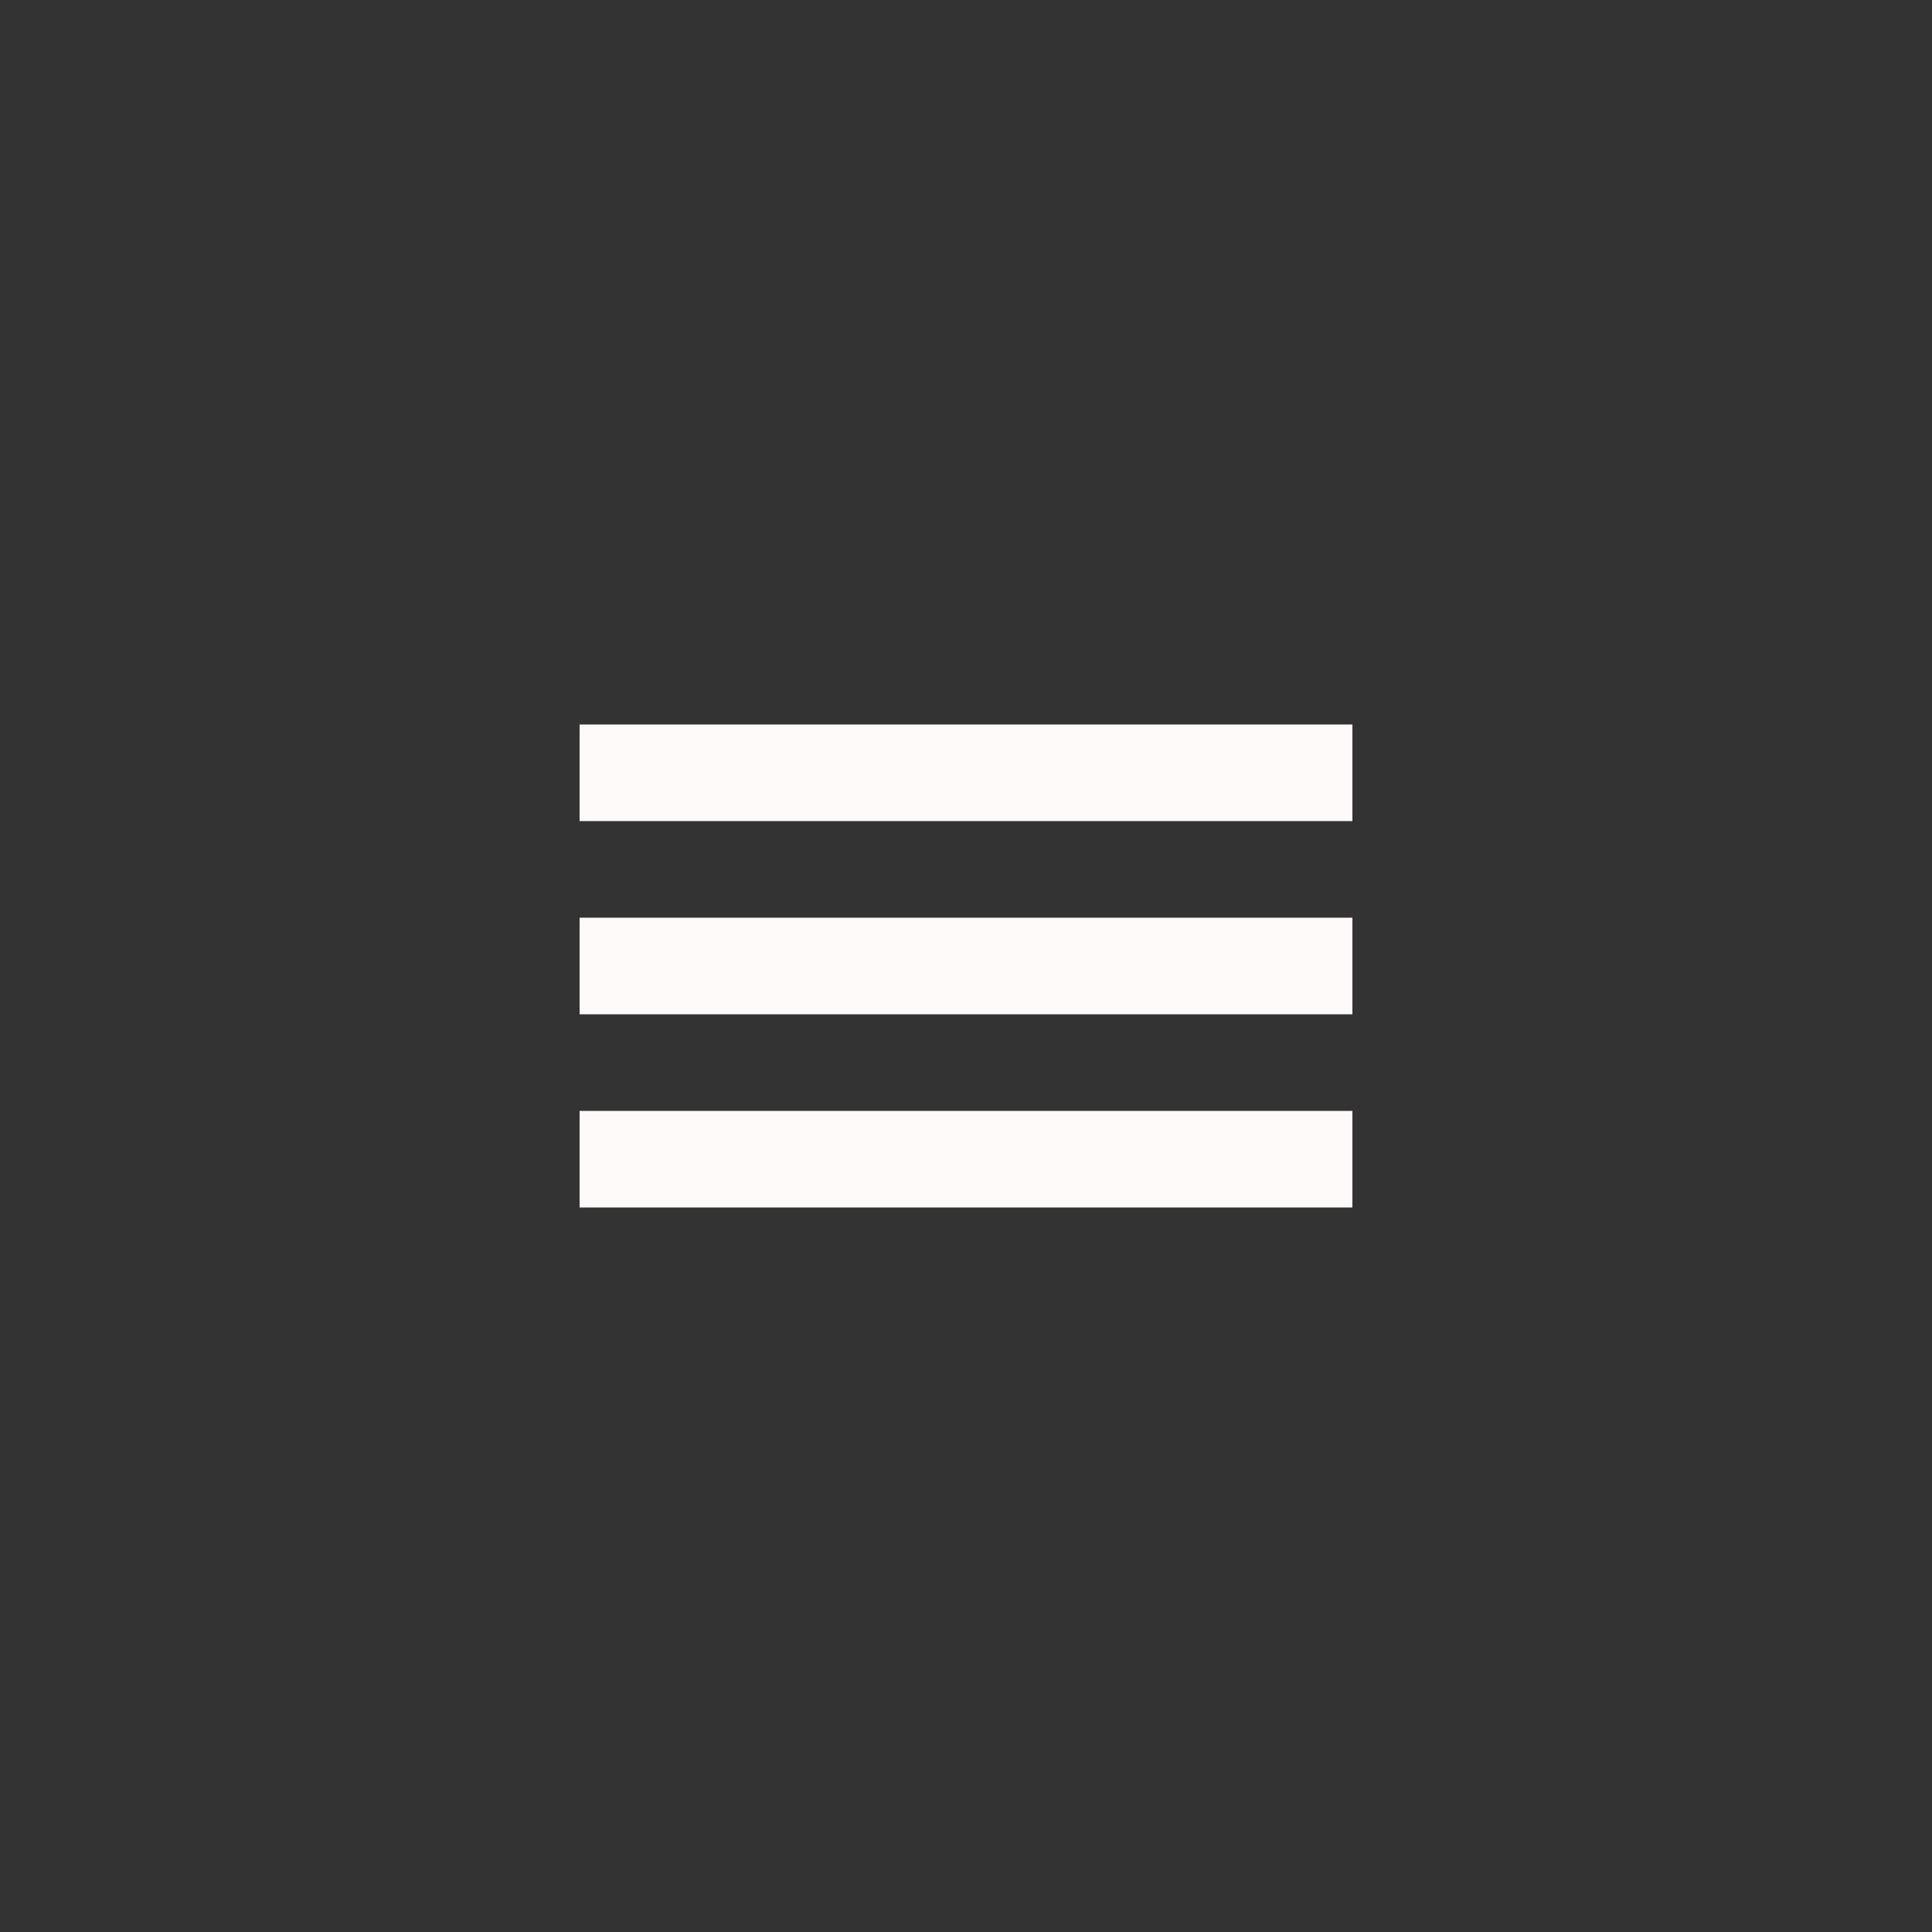
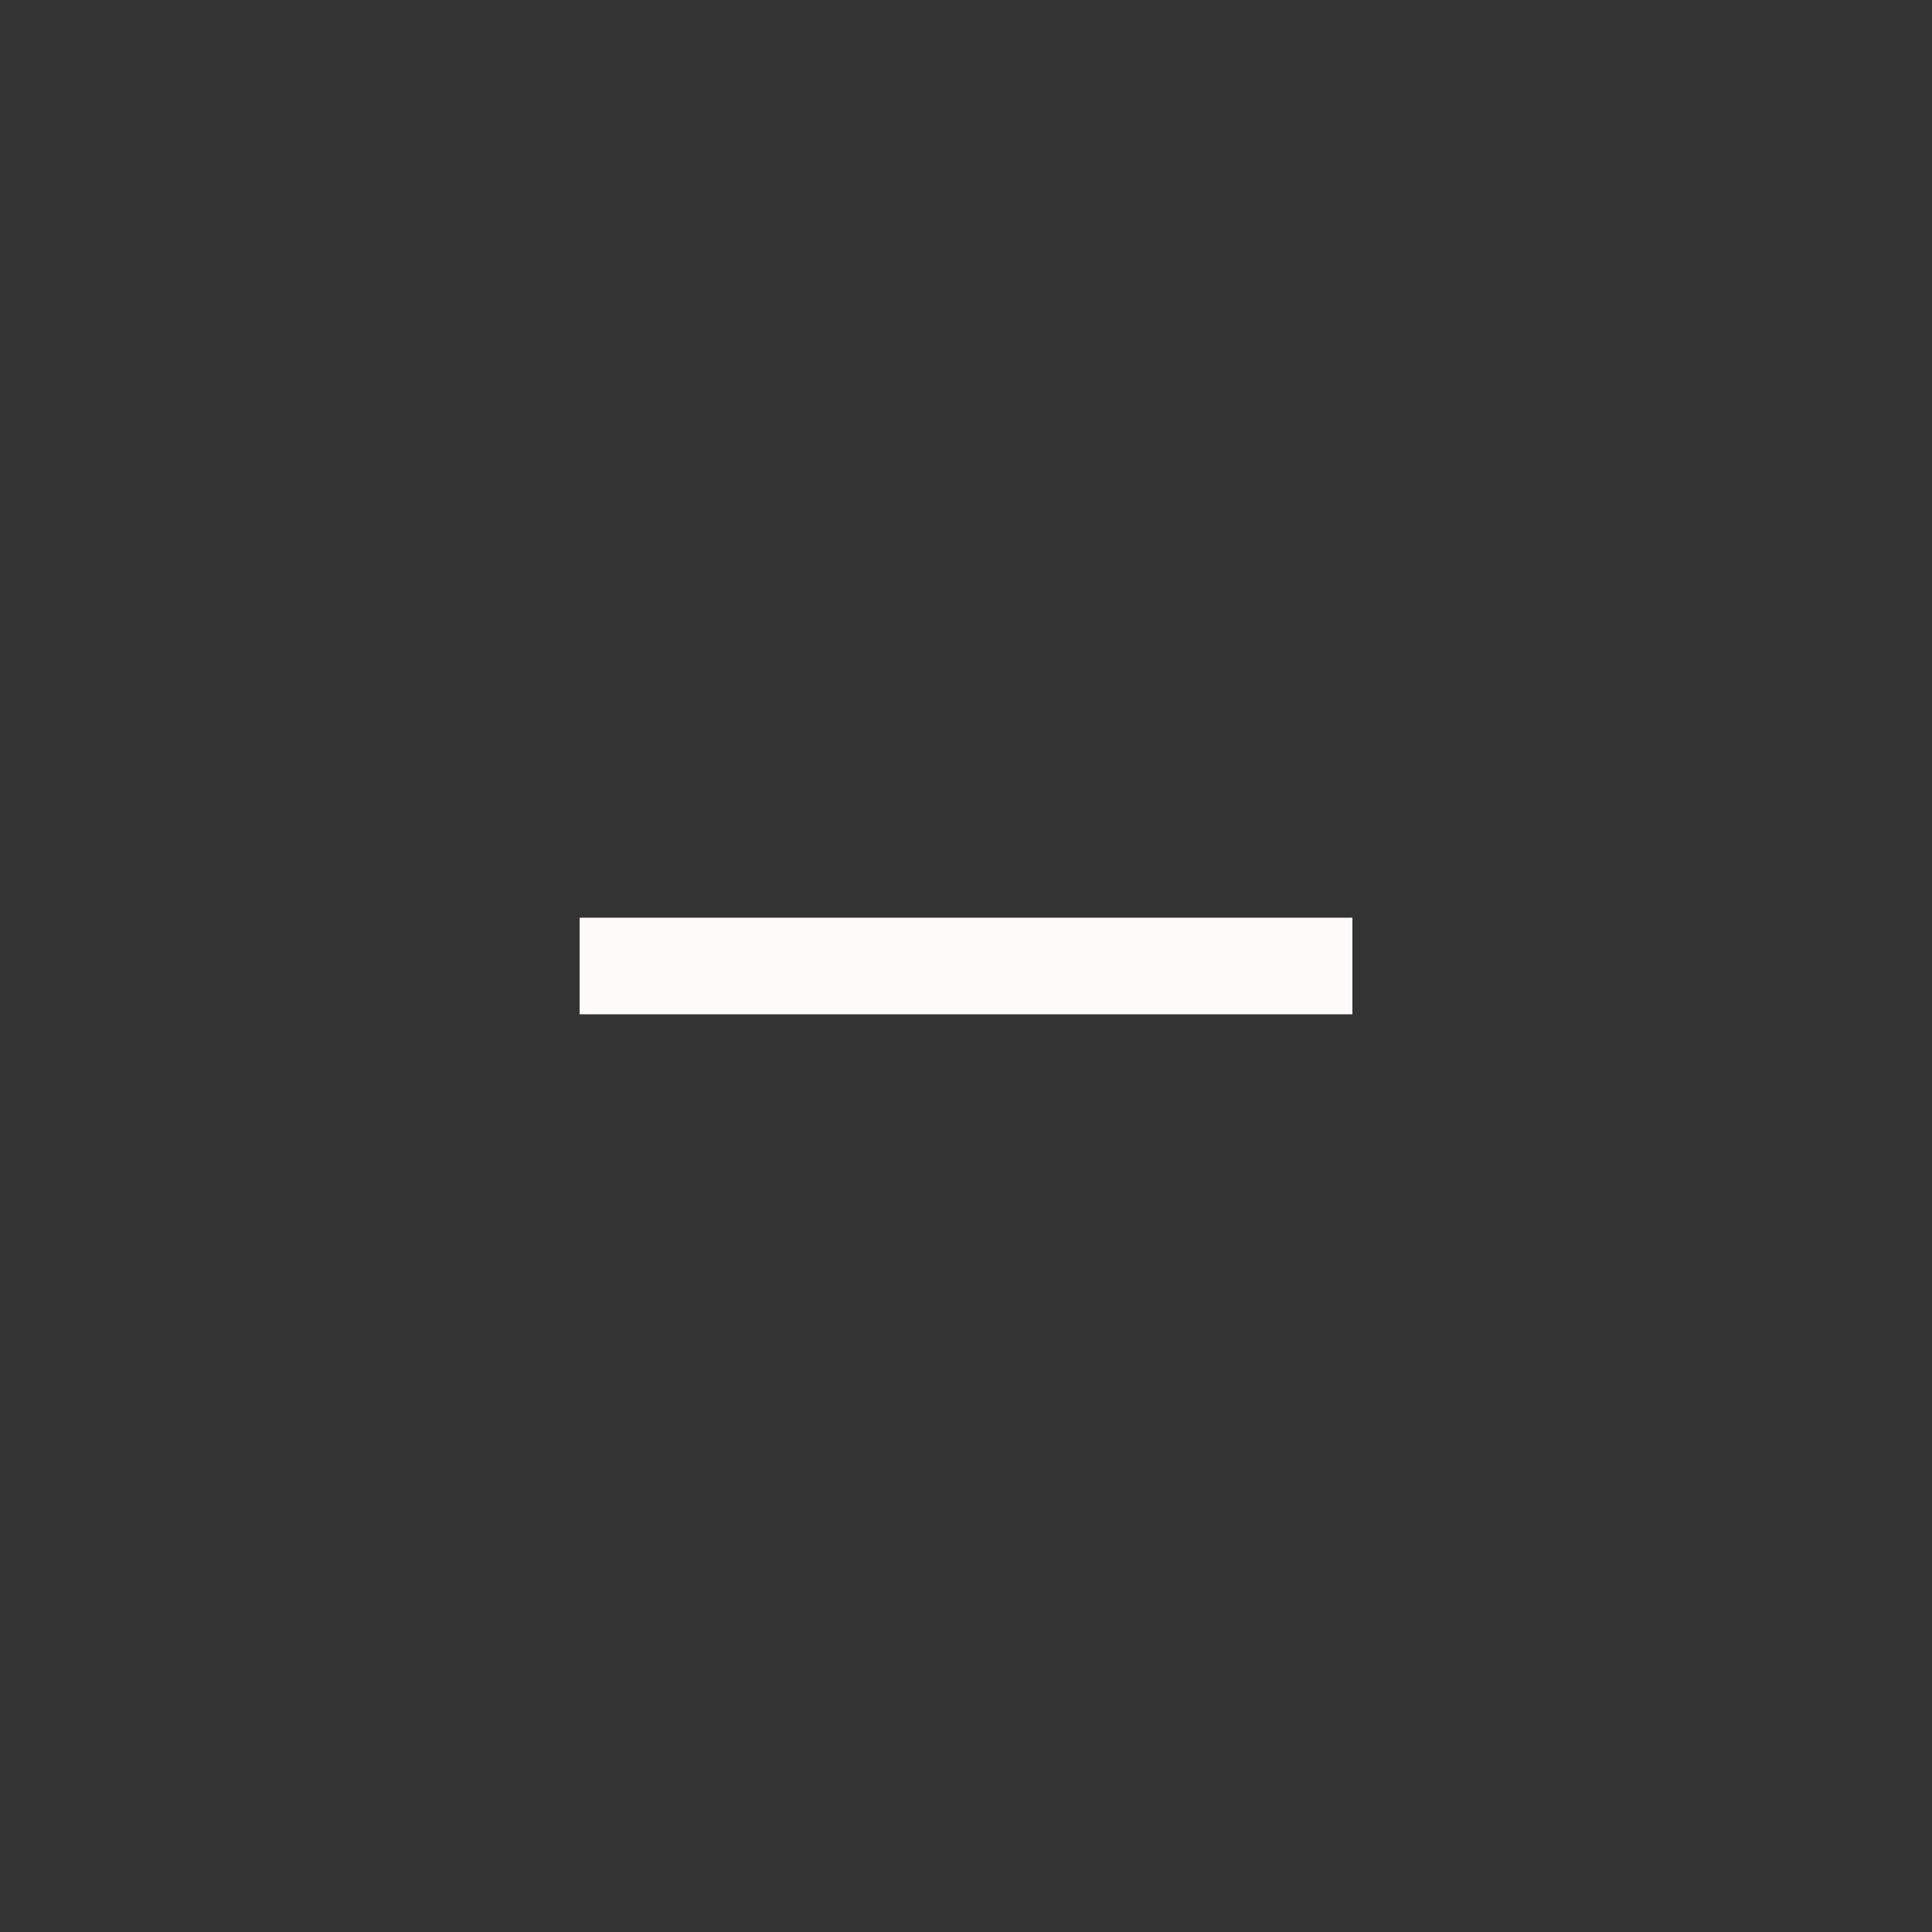
<svg xmlns="http://www.w3.org/2000/svg" width="40" height="40" viewBox="0 0 40 40">
  <rect x="0" y="0" width="40" height="40" fill="#333333" stroke="none" />
  <defs>
    <style>.a,.b{fill:none;}.b{stroke:snow;stroke-width:2px;}</style>
  </defs>
  <g transform="translate(-4)">
-     <rect class="a" width="40" height="40" transform="translate(4)" />
-     <line class="b" x2="16" transform="translate(16 16)" />
-     <line class="b" x2="16" transform="translate(16 24)" />
    <line class="b" x2="16" transform="translate(16 20)" />
  </g>
</svg>